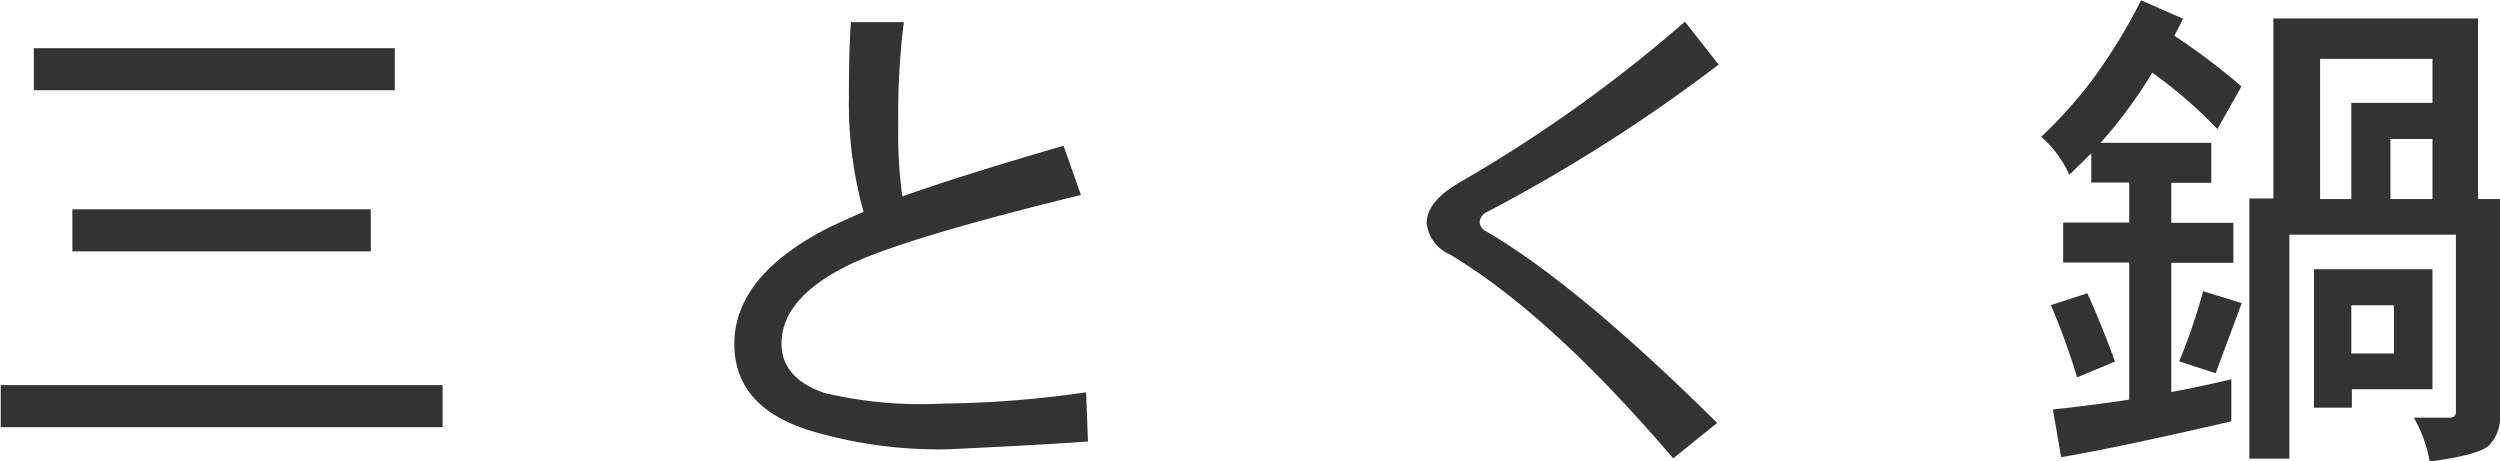
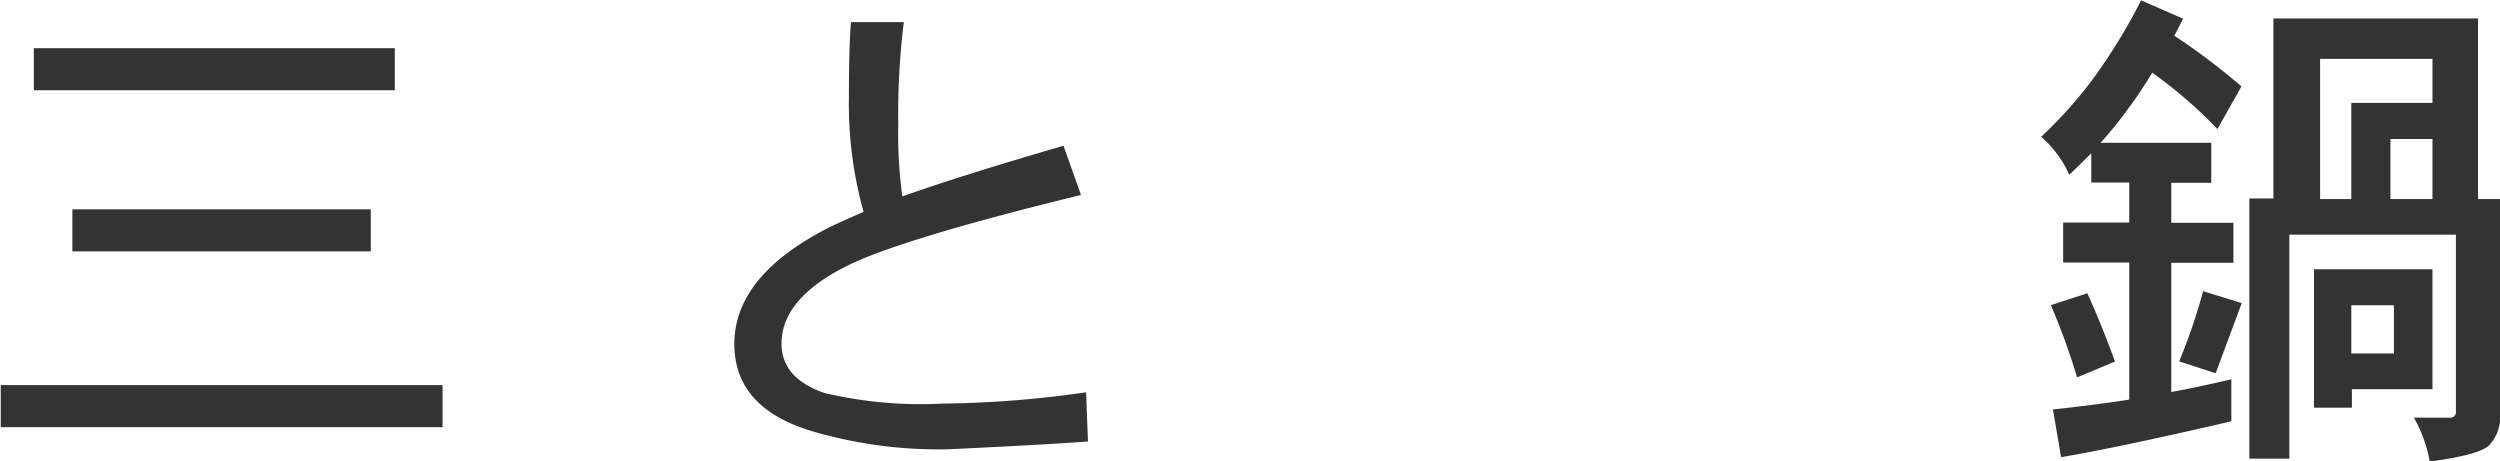
<svg xmlns="http://www.w3.org/2000/svg" id="main" width="170.66" height="31.46" viewBox="0 0 170.66 31.46">
  <defs>
    <style>.cls-1{fill:#333;}</style>
  </defs>
  <title>santokunabe_midashi</title>
  <path class="cls-1" d="M791.16,955.27v2.87H761v-2.87h30.21Zm-3.26-23v2.87H763.26v-2.87H787.9Zm-1.64,11v2.87H765.89v-2.87h20.37Z" transform="translate(-760.95 -928.98)" />
  <path class="cls-1" d="M835.22,959.12q-3.36.24-9.55,0.53a30.66,30.66,0,0,1-9.13-1.19q-5.46-1.57-5.46-6,0-4.65,6.44-7.94,0.63-.31,2.38-1.08a27.43,27.43,0,0,1-1-7.77q0-3.5.14-5.18h3.61a50.29,50.29,0,0,0-.38,7,30.83,30.83,0,0,0,.28,4.9q4-1.43,11-3.46l1.19,3.36q-11.87,2.9-15.75,4.73-4.69,2.27-4.69,5.42,0,2.35,2.91,3.36a28.45,28.45,0,0,0,8.08.73,72.84,72.84,0,0,0,9.8-.77Z" transform="translate(-760.95 -928.98)" />
-   <path class="cls-1" d="M878.27,933.39a111.06,111.06,0,0,1-15.85,10.08,0.79,0.79,0,0,0-.46.73,0.75,0.75,0,0,0,.42.56q6.19,3.6,15.79,13.09l-3,2.42q-8.4-9.83-15.26-13.93a2.62,2.62,0,0,1-1.57-2.13q0-1.5,2.34-2.83a97.32,97.32,0,0,0,15.29-10.92Z" transform="translate(-760.95 -928.98)" />
  <path class="cls-1" d="M907.11,929l2.87,1.26q-0.31.59-.6,1.16a44.81,44.81,0,0,1,4.58,3.46l-1.64,2.91a31.27,31.27,0,0,0-4.45-3.85q-0.87,1.44-1.71,2.55a27.33,27.33,0,0,1-1.82,2.24h7.56v2.73h-2.73v2.73h4.24v2.73h-4.24v8.82q2.1-.39,4.1-0.87v2.87q-7.53,1.75-11.62,2.45l-0.56-3.26q2.66-.28,5.21-0.67V946.9h-4.51v-2.73h4.51v-2.73h-2.59v-2q-0.74.74-1.5,1.47a7.52,7.52,0,0,0-1.92-2.59,30.43,30.43,0,0,0,3.46-3.85A38.8,38.8,0,0,0,907.11,929Zm-3.67,20q0.94,2.07,1.89,4.66l-2.59,1.08a45.8,45.8,0,0,0-1.79-4.93Zm7.91-.14,2.63,0.81-1.78,4.79-2.49-.81A39,39,0,0,0,911.35,948.83Zm18.76-18.58v12.29h1.5v14.63a2.8,2.8,0,0,1-.67,2.1q-0.53.7-4.13,1.19a9.15,9.15,0,0,0-1.08-3h2.45a0.37,0.37,0,0,0,.42-0.42V945H917.23v15.29H914.5V942.53h1.64V930.24h14Zm-11.24,17.08H927v8.19h-5.5v1.26h-2.59v-9.45Zm0.42-4.79h2.17V936H927v-3h-7.67v9.55Zm2.17,10.54h2.91v-3.29h-2.91v3.29Zm2.63-10.54H927v-4.1h-2.87v4.1Z" transform="translate(-760.95 -928.98)" />
</svg>